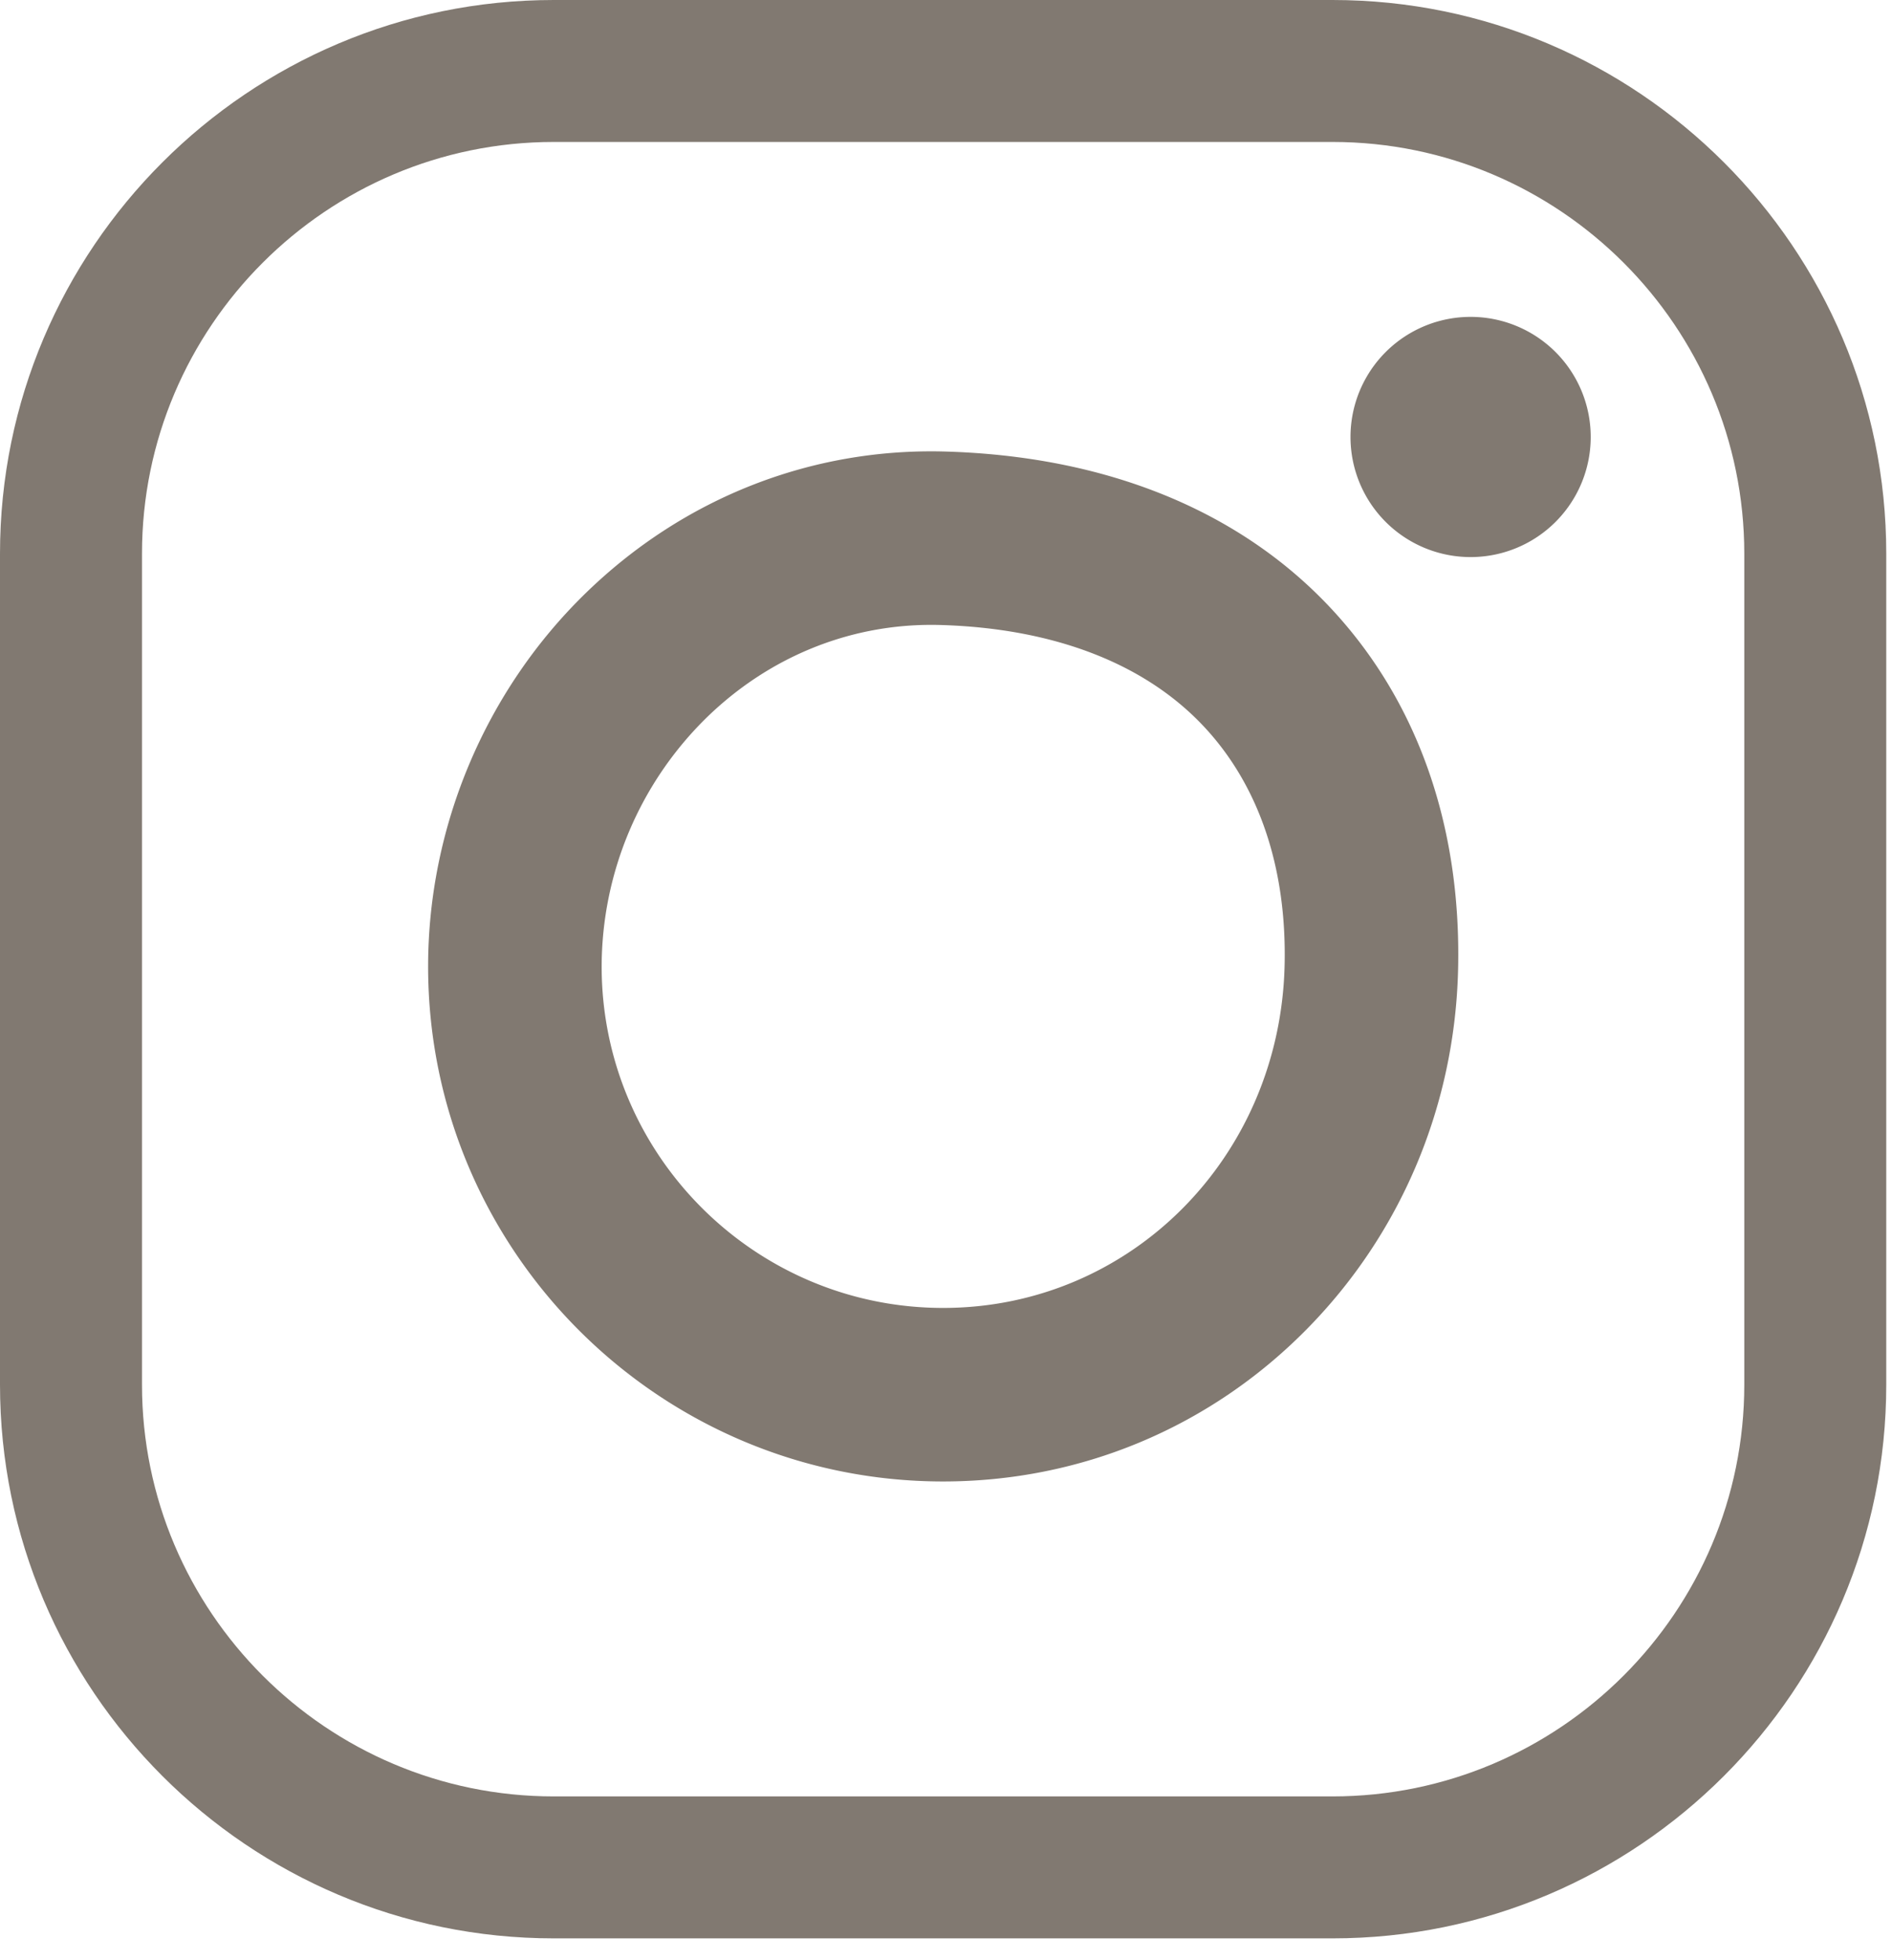
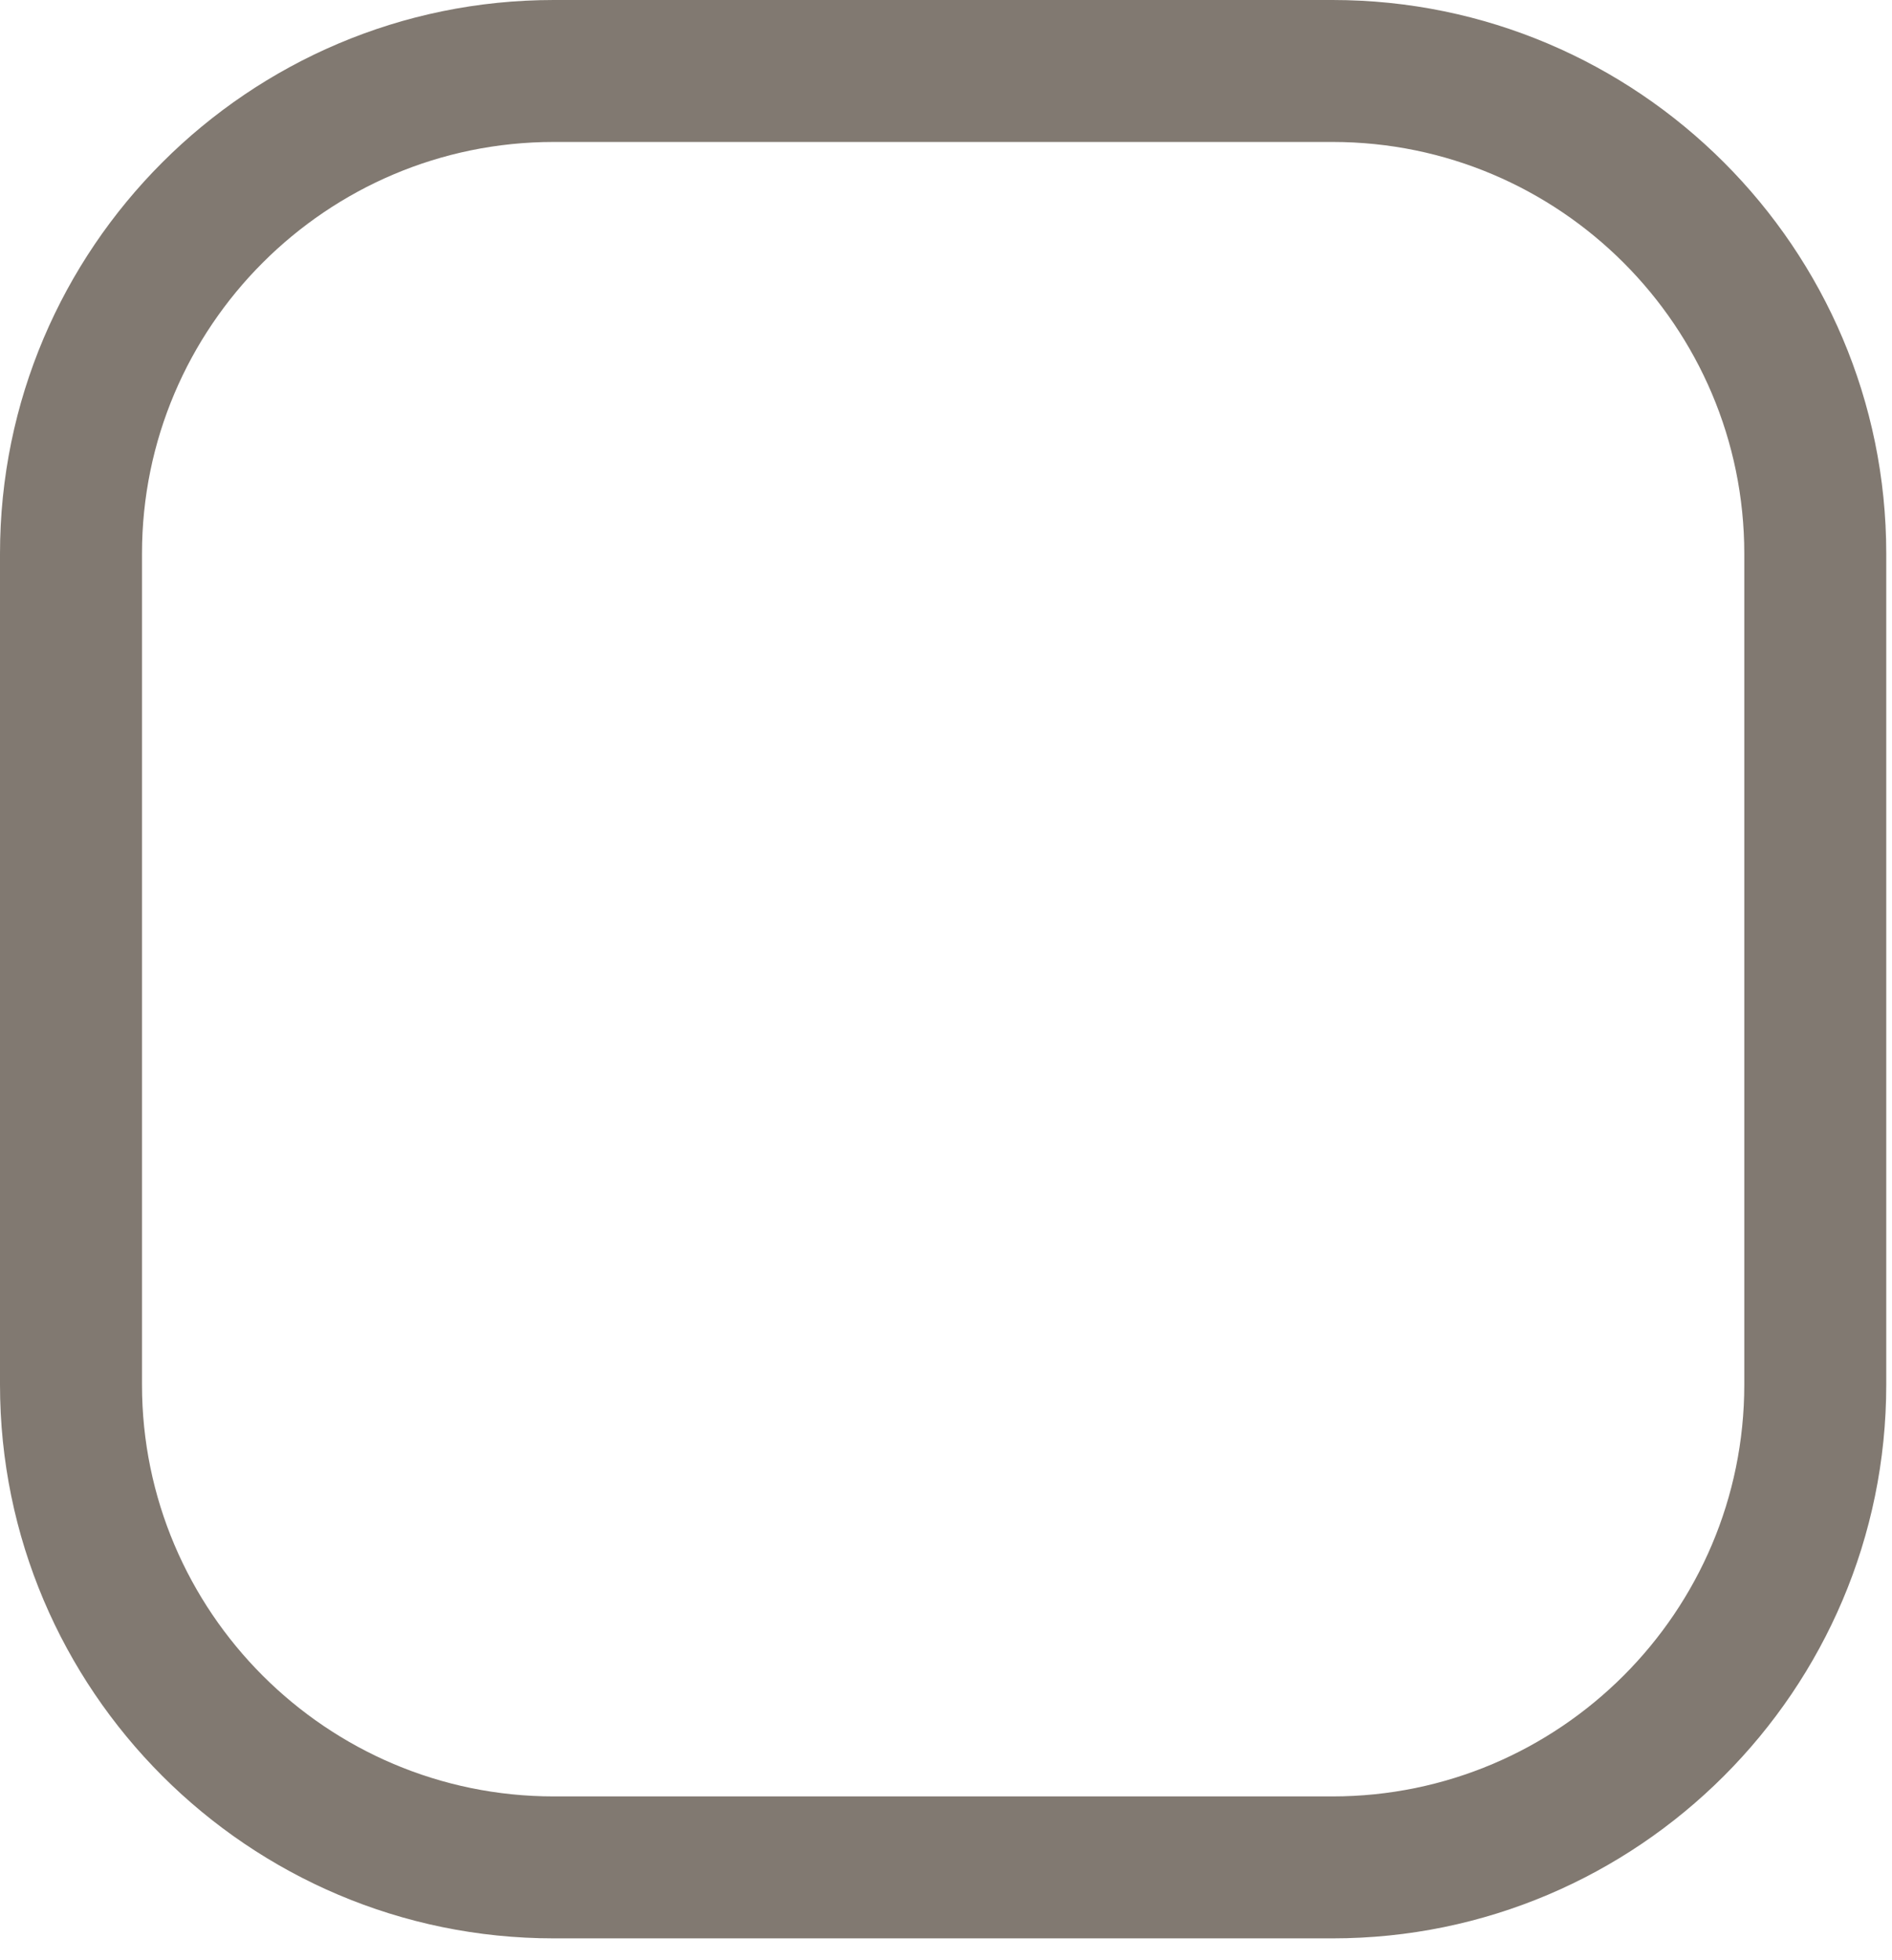
<svg xmlns="http://www.w3.org/2000/svg" viewBox="0 0 83 86" fill-rule="evenodd" clip-rule="evenodd" stroke-linejoin="round" stroke-miterlimit="1.414">
  <path d="M58.457 85.039H24.292C10.897 85.039 0 74.142 0 60.747V24.291C0 10.897 10.897 0 24.292 0h34.165c13.394 0 24.291 10.897 24.291 24.291v36.456c0 13.395-10.897 24.292-24.291 24.292M24.292 6.228c-9.96 0-18.063 8.103-18.063 18.063v36.456c0 9.96 8.103 18.064 18.063 18.064h34.165c9.96 0 18.063-8.104 18.063-18.064V24.291c0-9.96-8.103-18.063-18.063-18.063H24.292z" fill="#817971" fill-rule="nonzero" />
-   <path d="M41.374 64.994c-12.458 0-22.593-10.135-22.593-22.593 0-6.142 2.525-12.118 6.927-16.393 4.291-4.168 9.896-6.369 15.777-6.198 7.035.206 12.873 2.577 16.882 6.857 3.8 4.057 5.736 9.527 5.599 15.818-.132 6.022-2.508 11.661-6.69 15.879-4.239 4.276-9.887 6.63-15.902 6.63m-.521-37.58c-3.659 0-7.139 1.431-9.841 4.055a15.32 15.32 0 0 0-4.618 10.932c0 8.26 6.72 14.98 14.98 14.98 8.216 0 14.796-6.616 14.981-15.063.093-4.26-1.132-7.872-3.544-10.446-2.592-2.768-6.585-4.307-11.548-4.452a14.065 14.065 0 0 0-.41-.006M69.783 19.171a5.269 5.269 0 1 1-10.538 0 5.269 5.269 0 0 1 10.538 0" fill="#817971" fill-rule="nonzero" />
</svg>